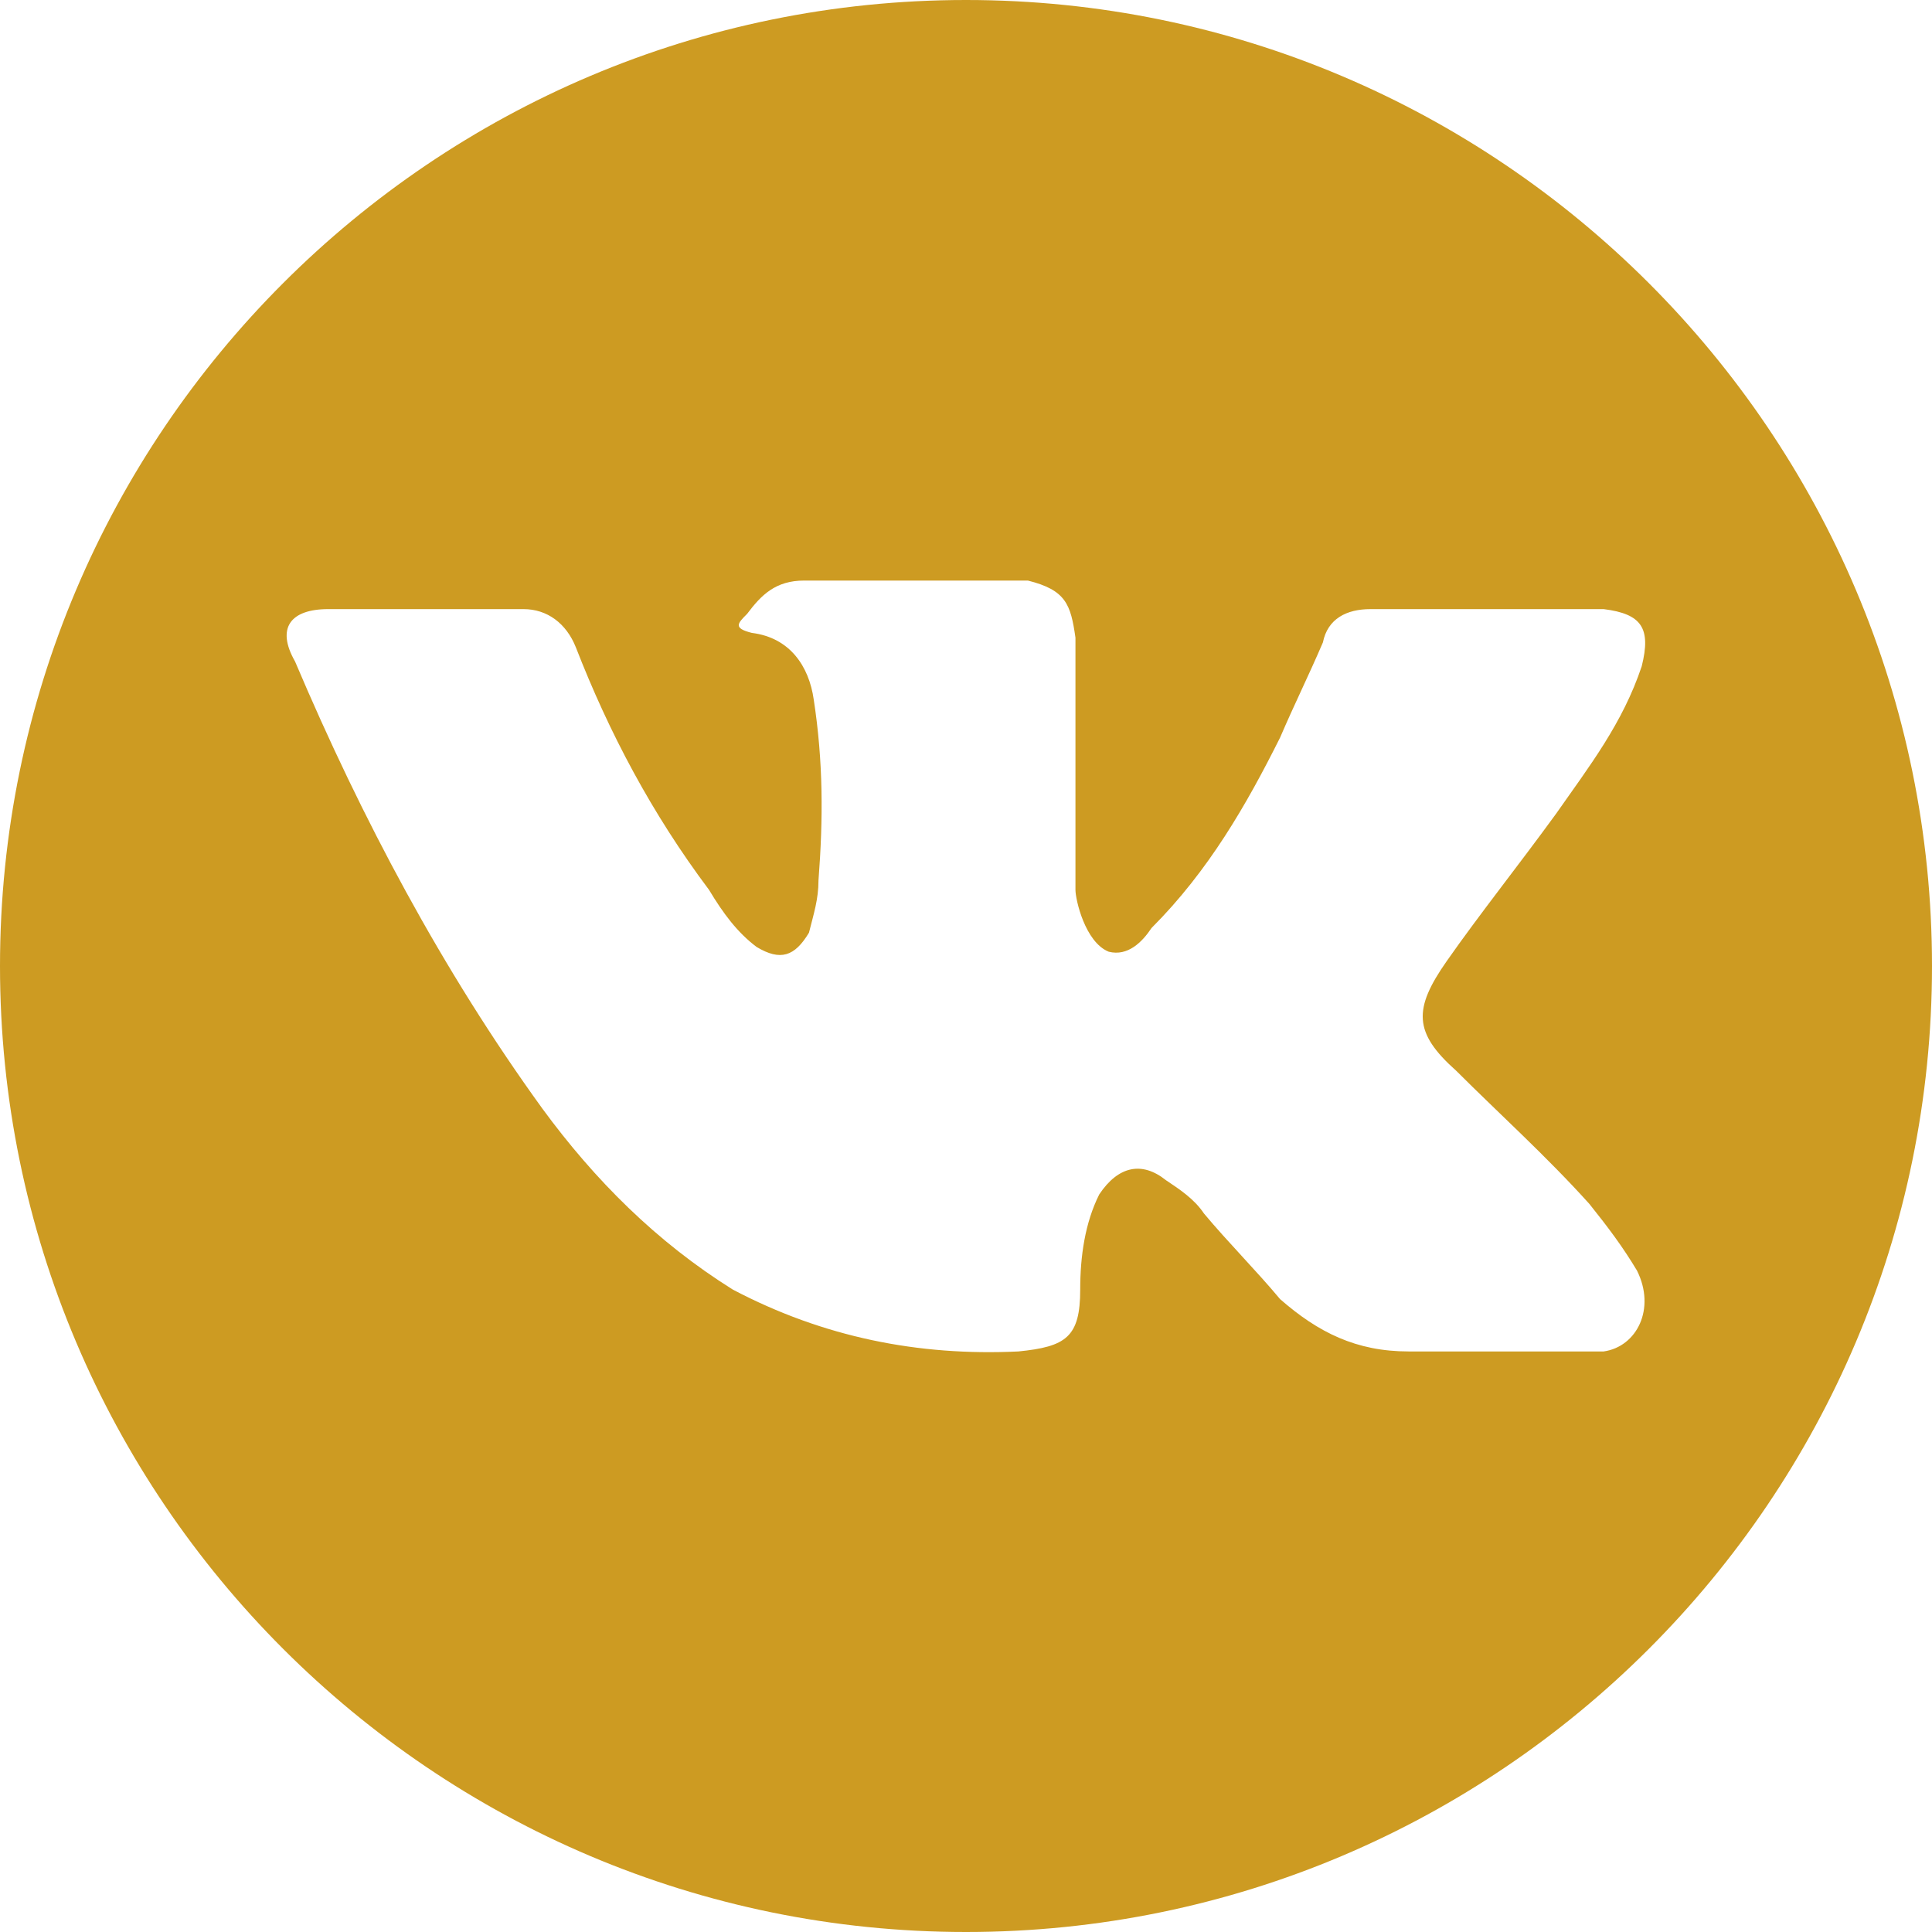
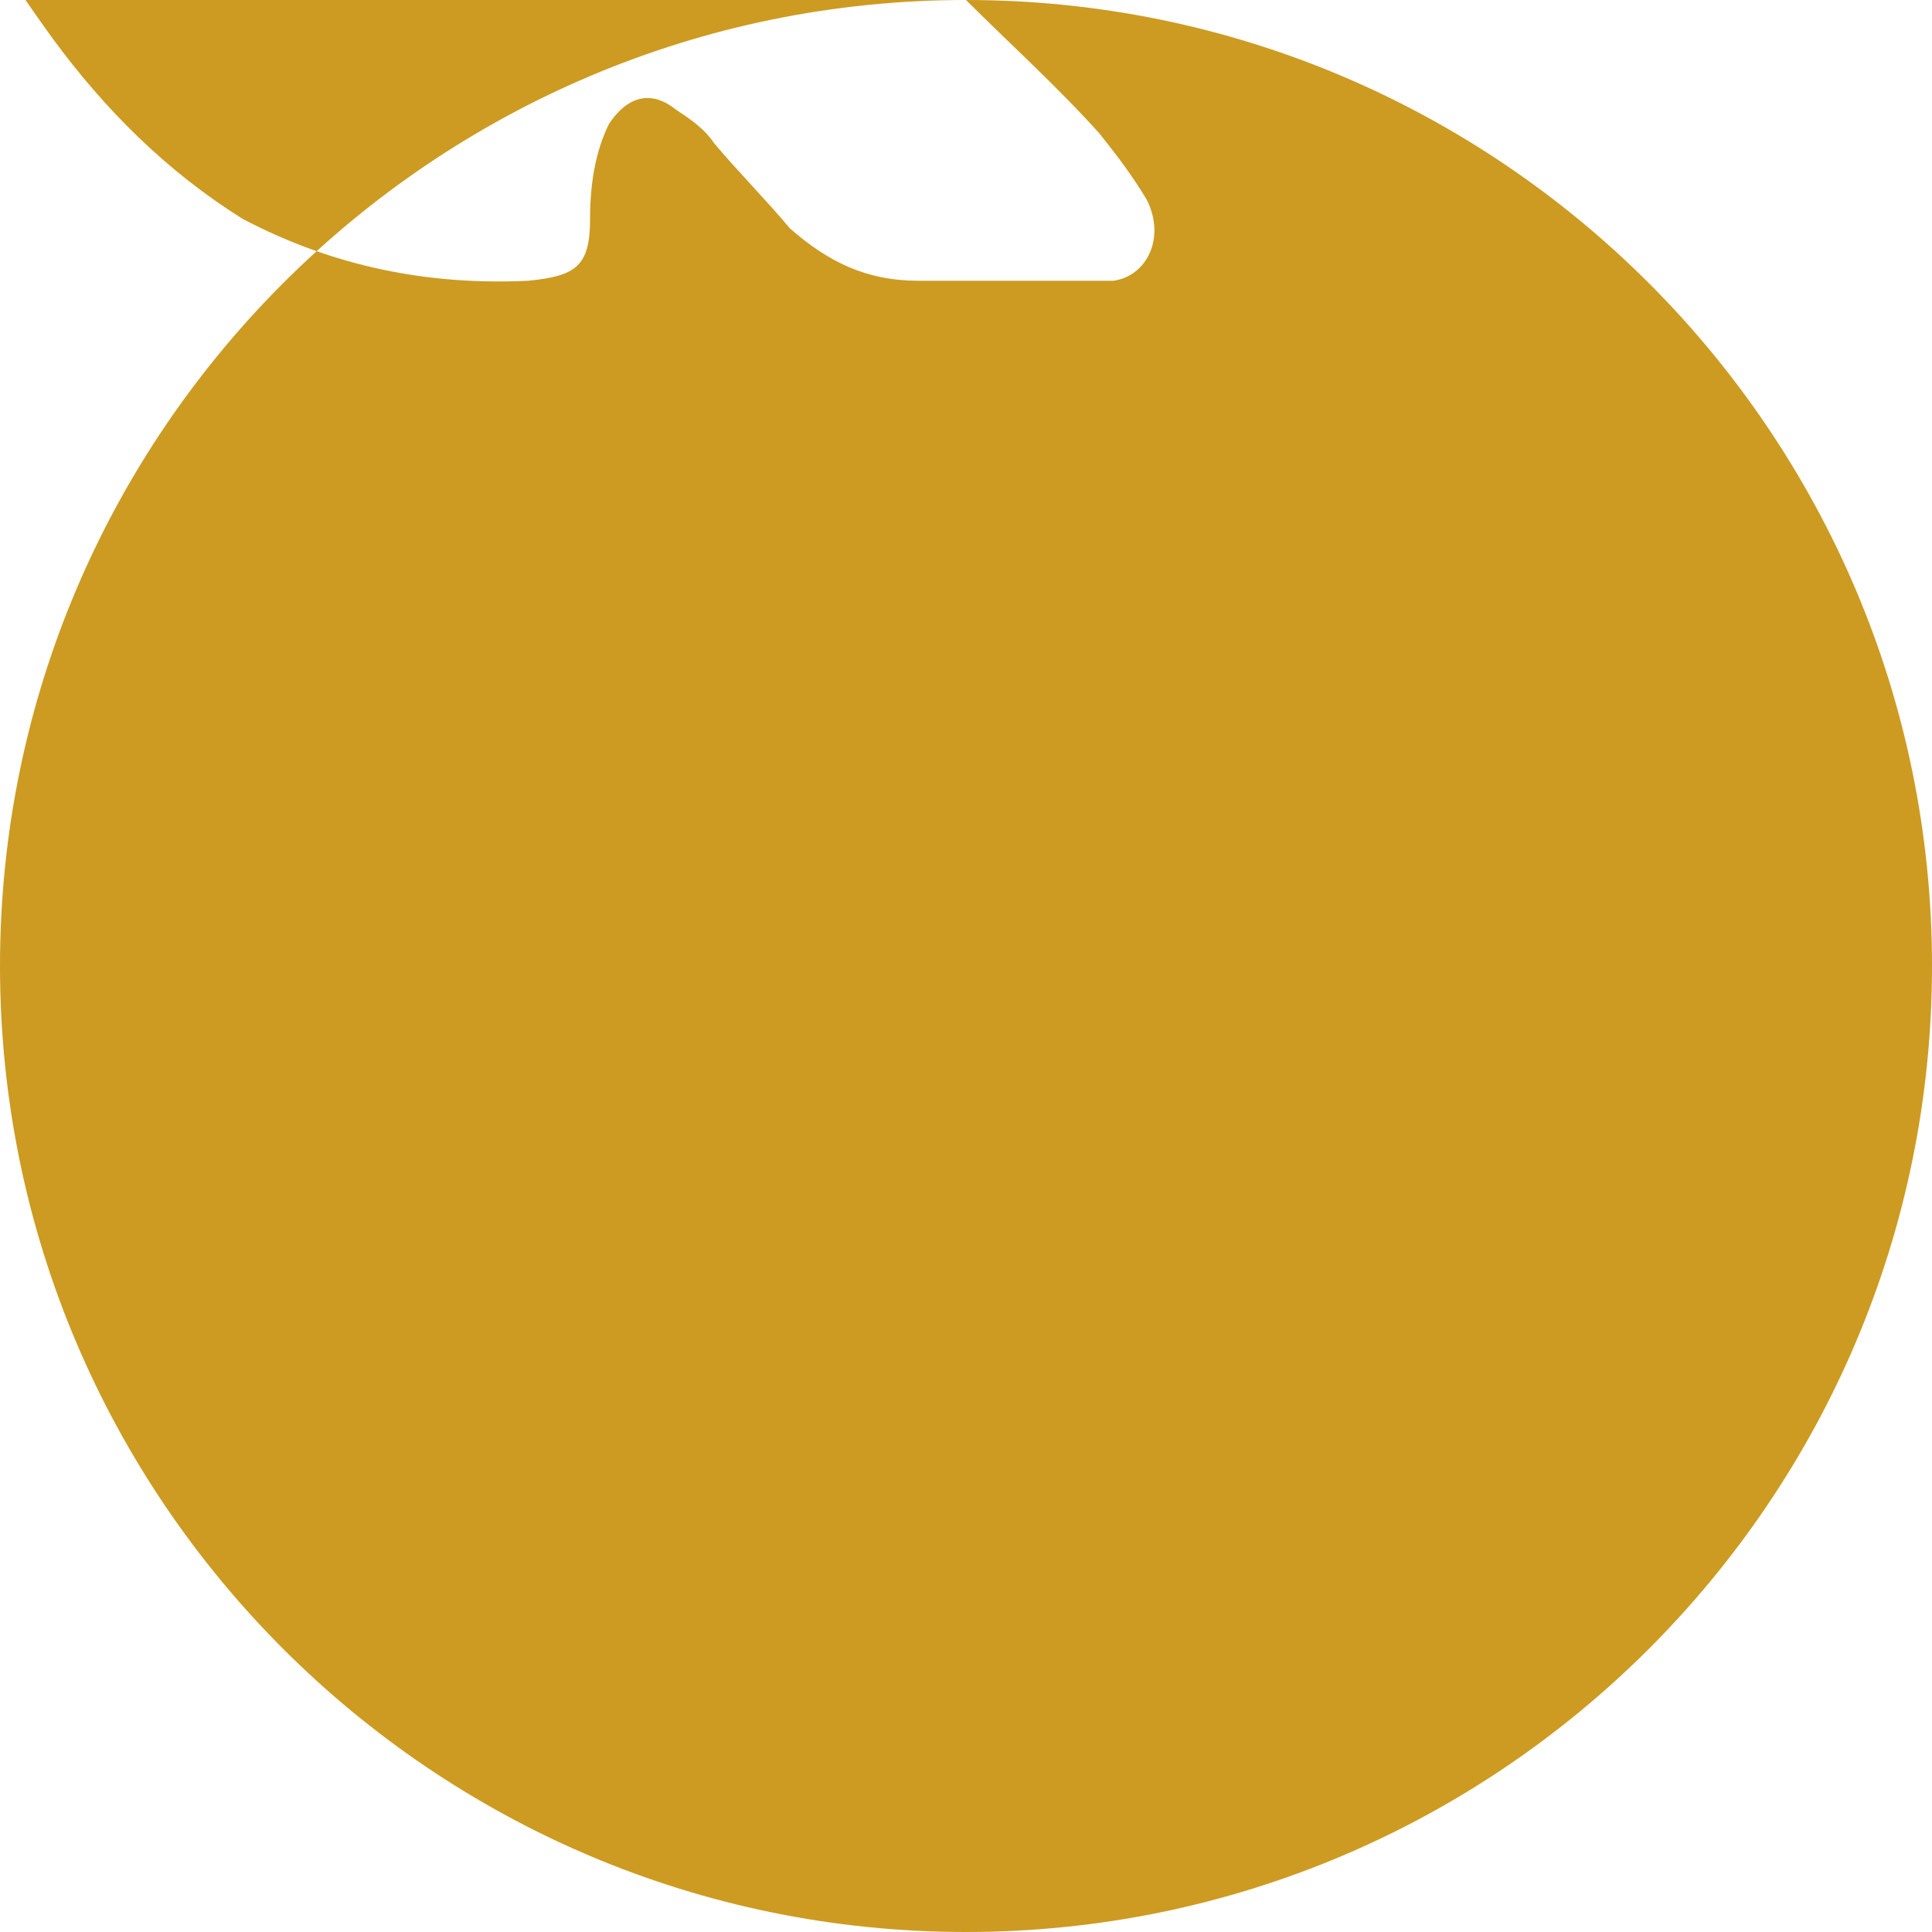
<svg xmlns="http://www.w3.org/2000/svg" xml:space="preserve" width="25.863mm" height="25.863mm" style="shape-rendering:geometricPrecision; text-rendering:geometricPrecision; image-rendering:optimizeQuality; fill-rule:evenodd; clip-rule:evenodd" viewBox="0 0 406 406">
  <defs>
    <style type="text/css">  .fil0 {fill:#CD9B22}  </style>
  </defs>
  <g id="Слой_x0020_1">
    <g id="_2374423593168">
      <g>
-         <path class="fil0" d="M203 0c-112,0 -203,91 -203,203 0,112 91,203 203,203 112,0 203,-91 203,-203 0,-112 -91,-203 -203,-203zm103 225c9,9 19,18 28,28 4,5 7,9 10,14 4,8 0,16 -7,17l-41 0c-11,0 -19,-4 -27,-11 -5,-6 -11,-12 -16,-18 -2,-3 -5,-5 -8,-7 -5,-4 -10,-3 -14,3 -3,6 -4,13 -4,20 0,10 -3,12 -13,13 -21,1 -41,-3 -60,-13 -16,-10 -29,-23 -40,-38 -21,-29 -38,-61 -52,-94 -4,-7 -1,-11 7,-11 13,0 27,0 41,0 5,0 9,3 11,8 7,18 16,35 28,51 3,5 6,9 10,12 5,3 8,2 11,-3 1,-4 2,-7 2,-11 1,-13 1,-25 -1,-38 -1,-7 -5,-13 -13,-14 -4,-1 -3,-2 -1,-4 3,-4 6,-7 12,-7l47 0c8,2 9,5 10,12l0 53c0,2 2,11 7,13 4,1 7,-2 9,-5 12,-12 20,-26 27,-40 3,-7 6,-13 9,-20 1,-5 5,-7 10,-7l45 0c2,0 3,0 4,0 8,1 10,4 8,12 -4,12 -11,21 -18,31 -8,11 -16,21 -23,31 -7,10 -7,15 2,23z" />
+         <path class="fil0" d="M203 0c-112,0 -203,91 -203,203 0,112 91,203 203,203 112,0 203,-91 203,-203 0,-112 -91,-203 -203,-203zc9,9 19,18 28,28 4,5 7,9 10,14 4,8 0,16 -7,17l-41 0c-11,0 -19,-4 -27,-11 -5,-6 -11,-12 -16,-18 -2,-3 -5,-5 -8,-7 -5,-4 -10,-3 -14,3 -3,6 -4,13 -4,20 0,10 -3,12 -13,13 -21,1 -41,-3 -60,-13 -16,-10 -29,-23 -40,-38 -21,-29 -38,-61 -52,-94 -4,-7 -1,-11 7,-11 13,0 27,0 41,0 5,0 9,3 11,8 7,18 16,35 28,51 3,5 6,9 10,12 5,3 8,2 11,-3 1,-4 2,-7 2,-11 1,-13 1,-25 -1,-38 -1,-7 -5,-13 -13,-14 -4,-1 -3,-2 -1,-4 3,-4 6,-7 12,-7l47 0c8,2 9,5 10,12l0 53c0,2 2,11 7,13 4,1 7,-2 9,-5 12,-12 20,-26 27,-40 3,-7 6,-13 9,-20 1,-5 5,-7 10,-7l45 0c2,0 3,0 4,0 8,1 10,4 8,12 -4,12 -11,21 -18,31 -8,11 -16,21 -23,31 -7,10 -7,15 2,23z" />
      </g>
      <g> </g>
      <g> </g>
      <g> </g>
      <g> </g>
      <g> </g>
      <g> </g>
      <g> </g>
      <g> </g>
      <g> </g>
      <g> </g>
      <g> </g>
      <g> </g>
      <g> </g>
      <g> </g>
      <g> </g>
    </g>
  </g>
</svg>